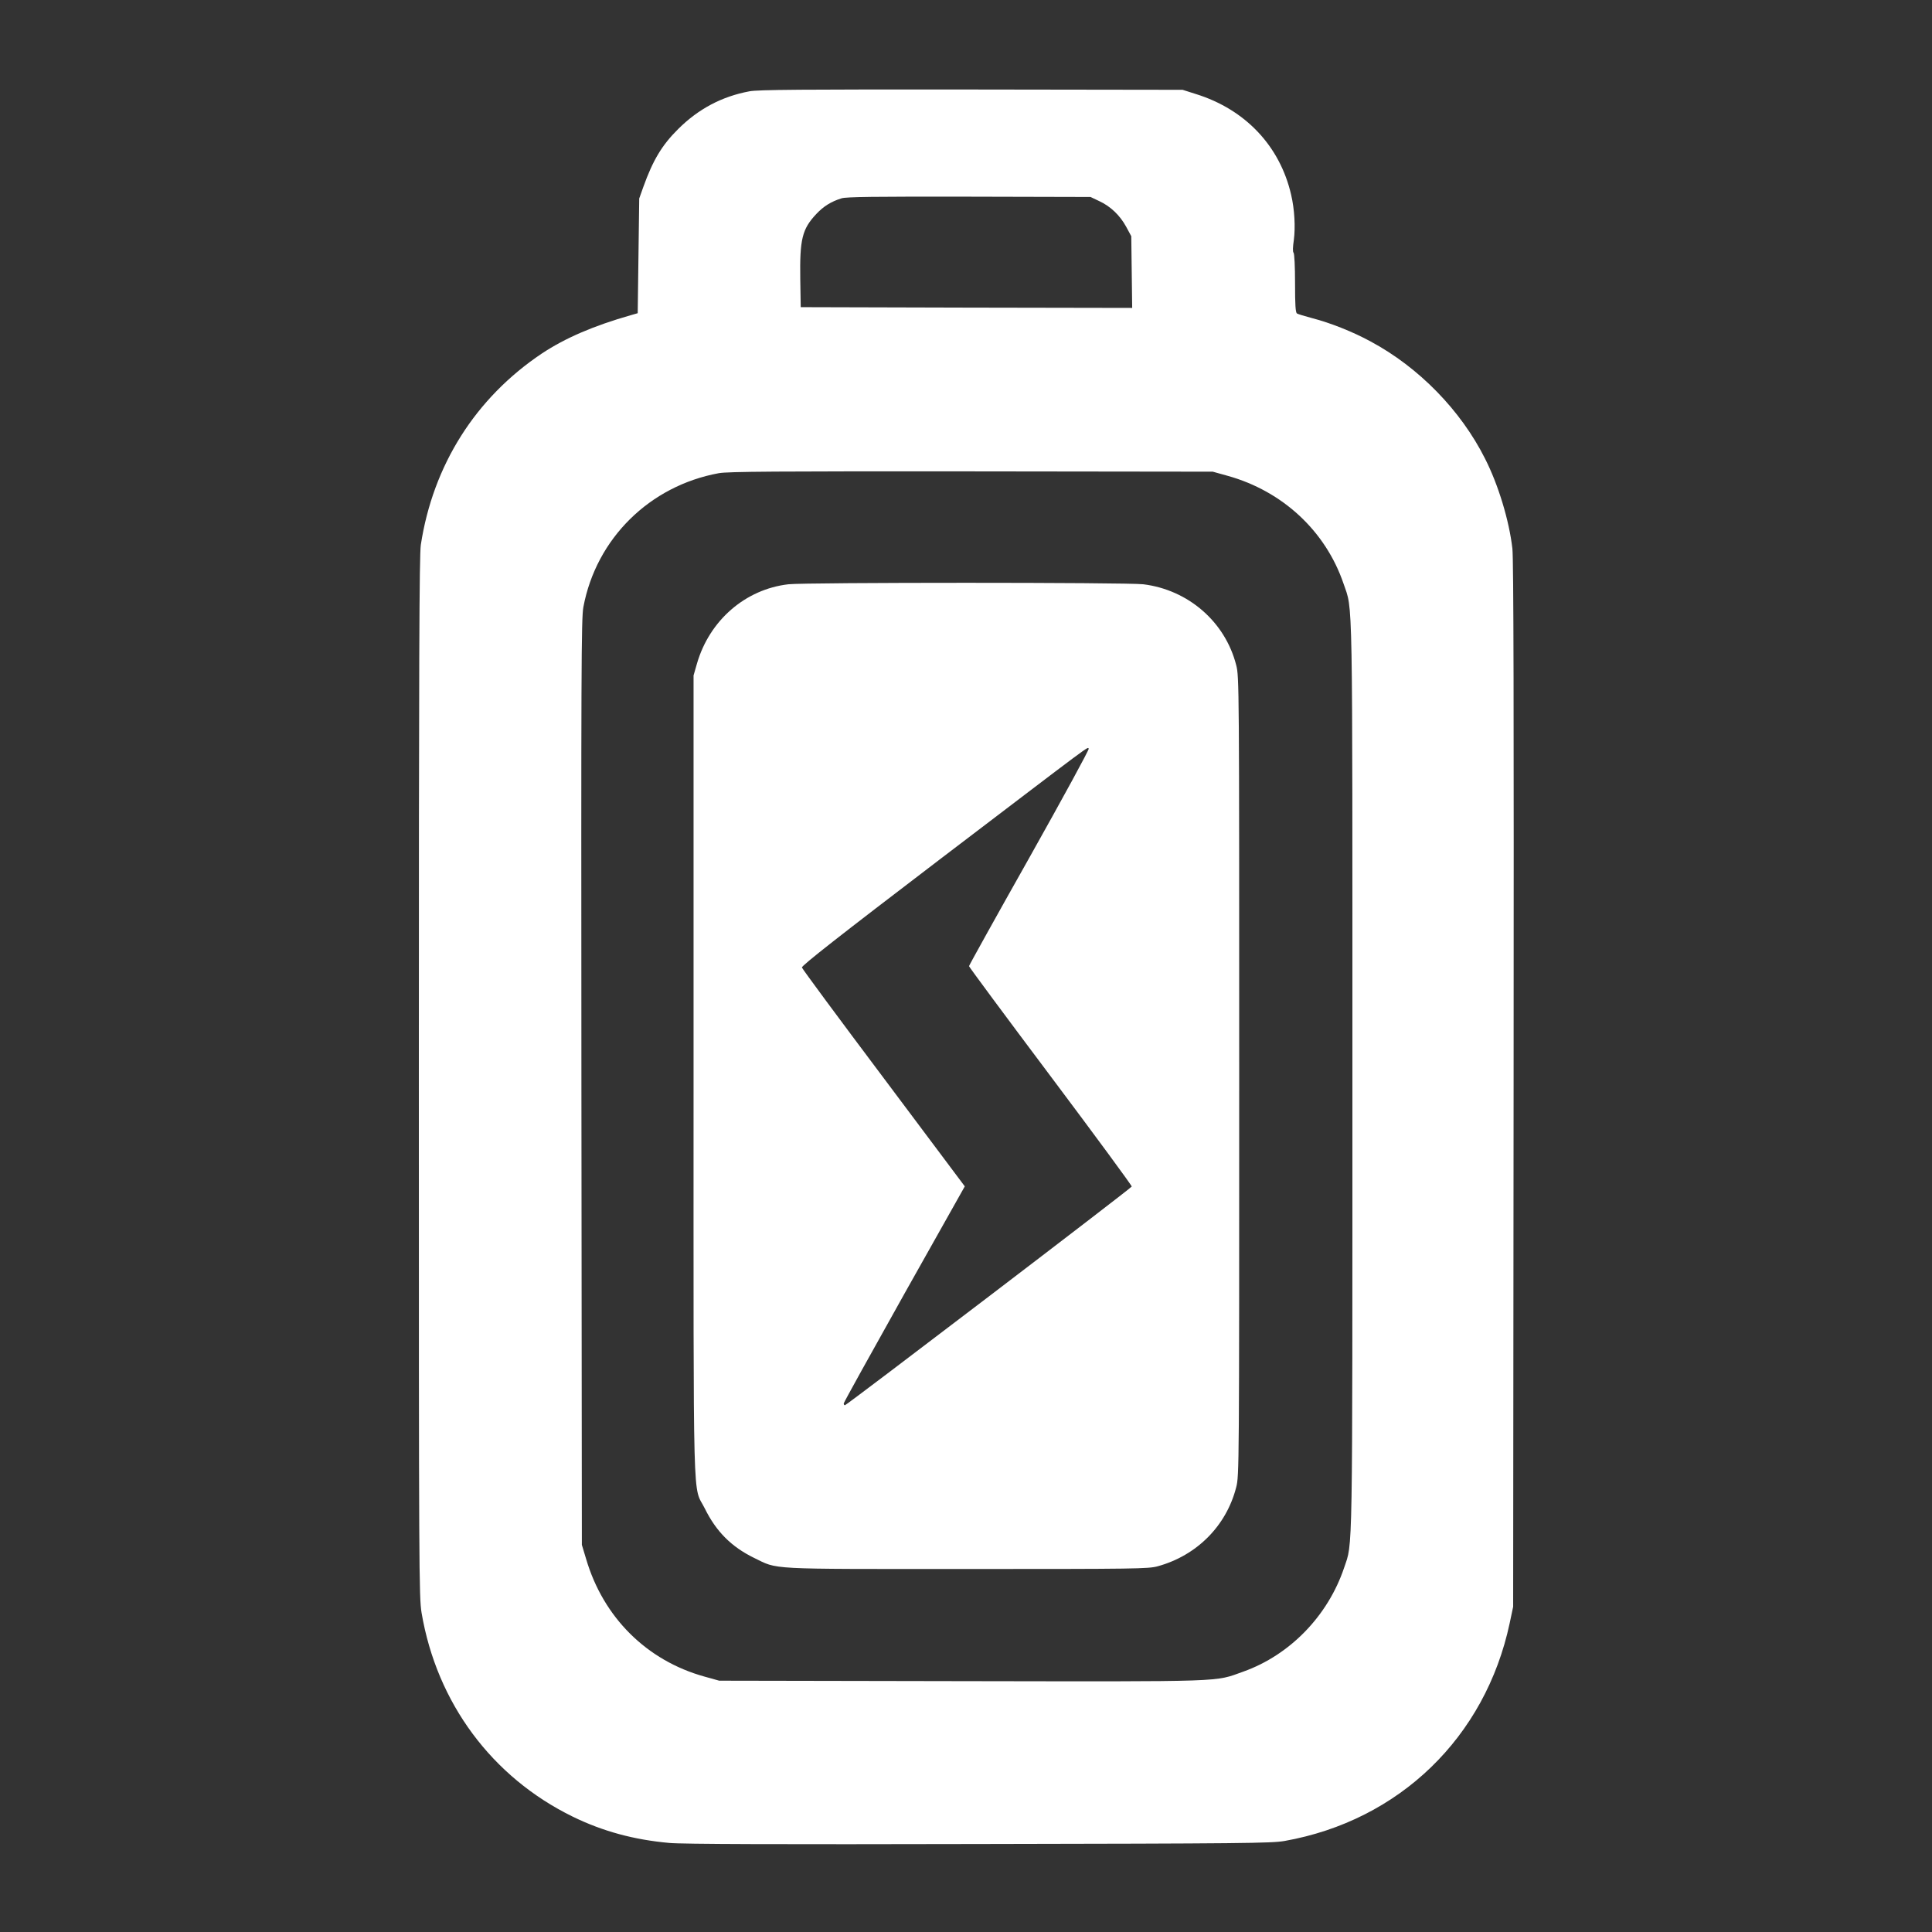
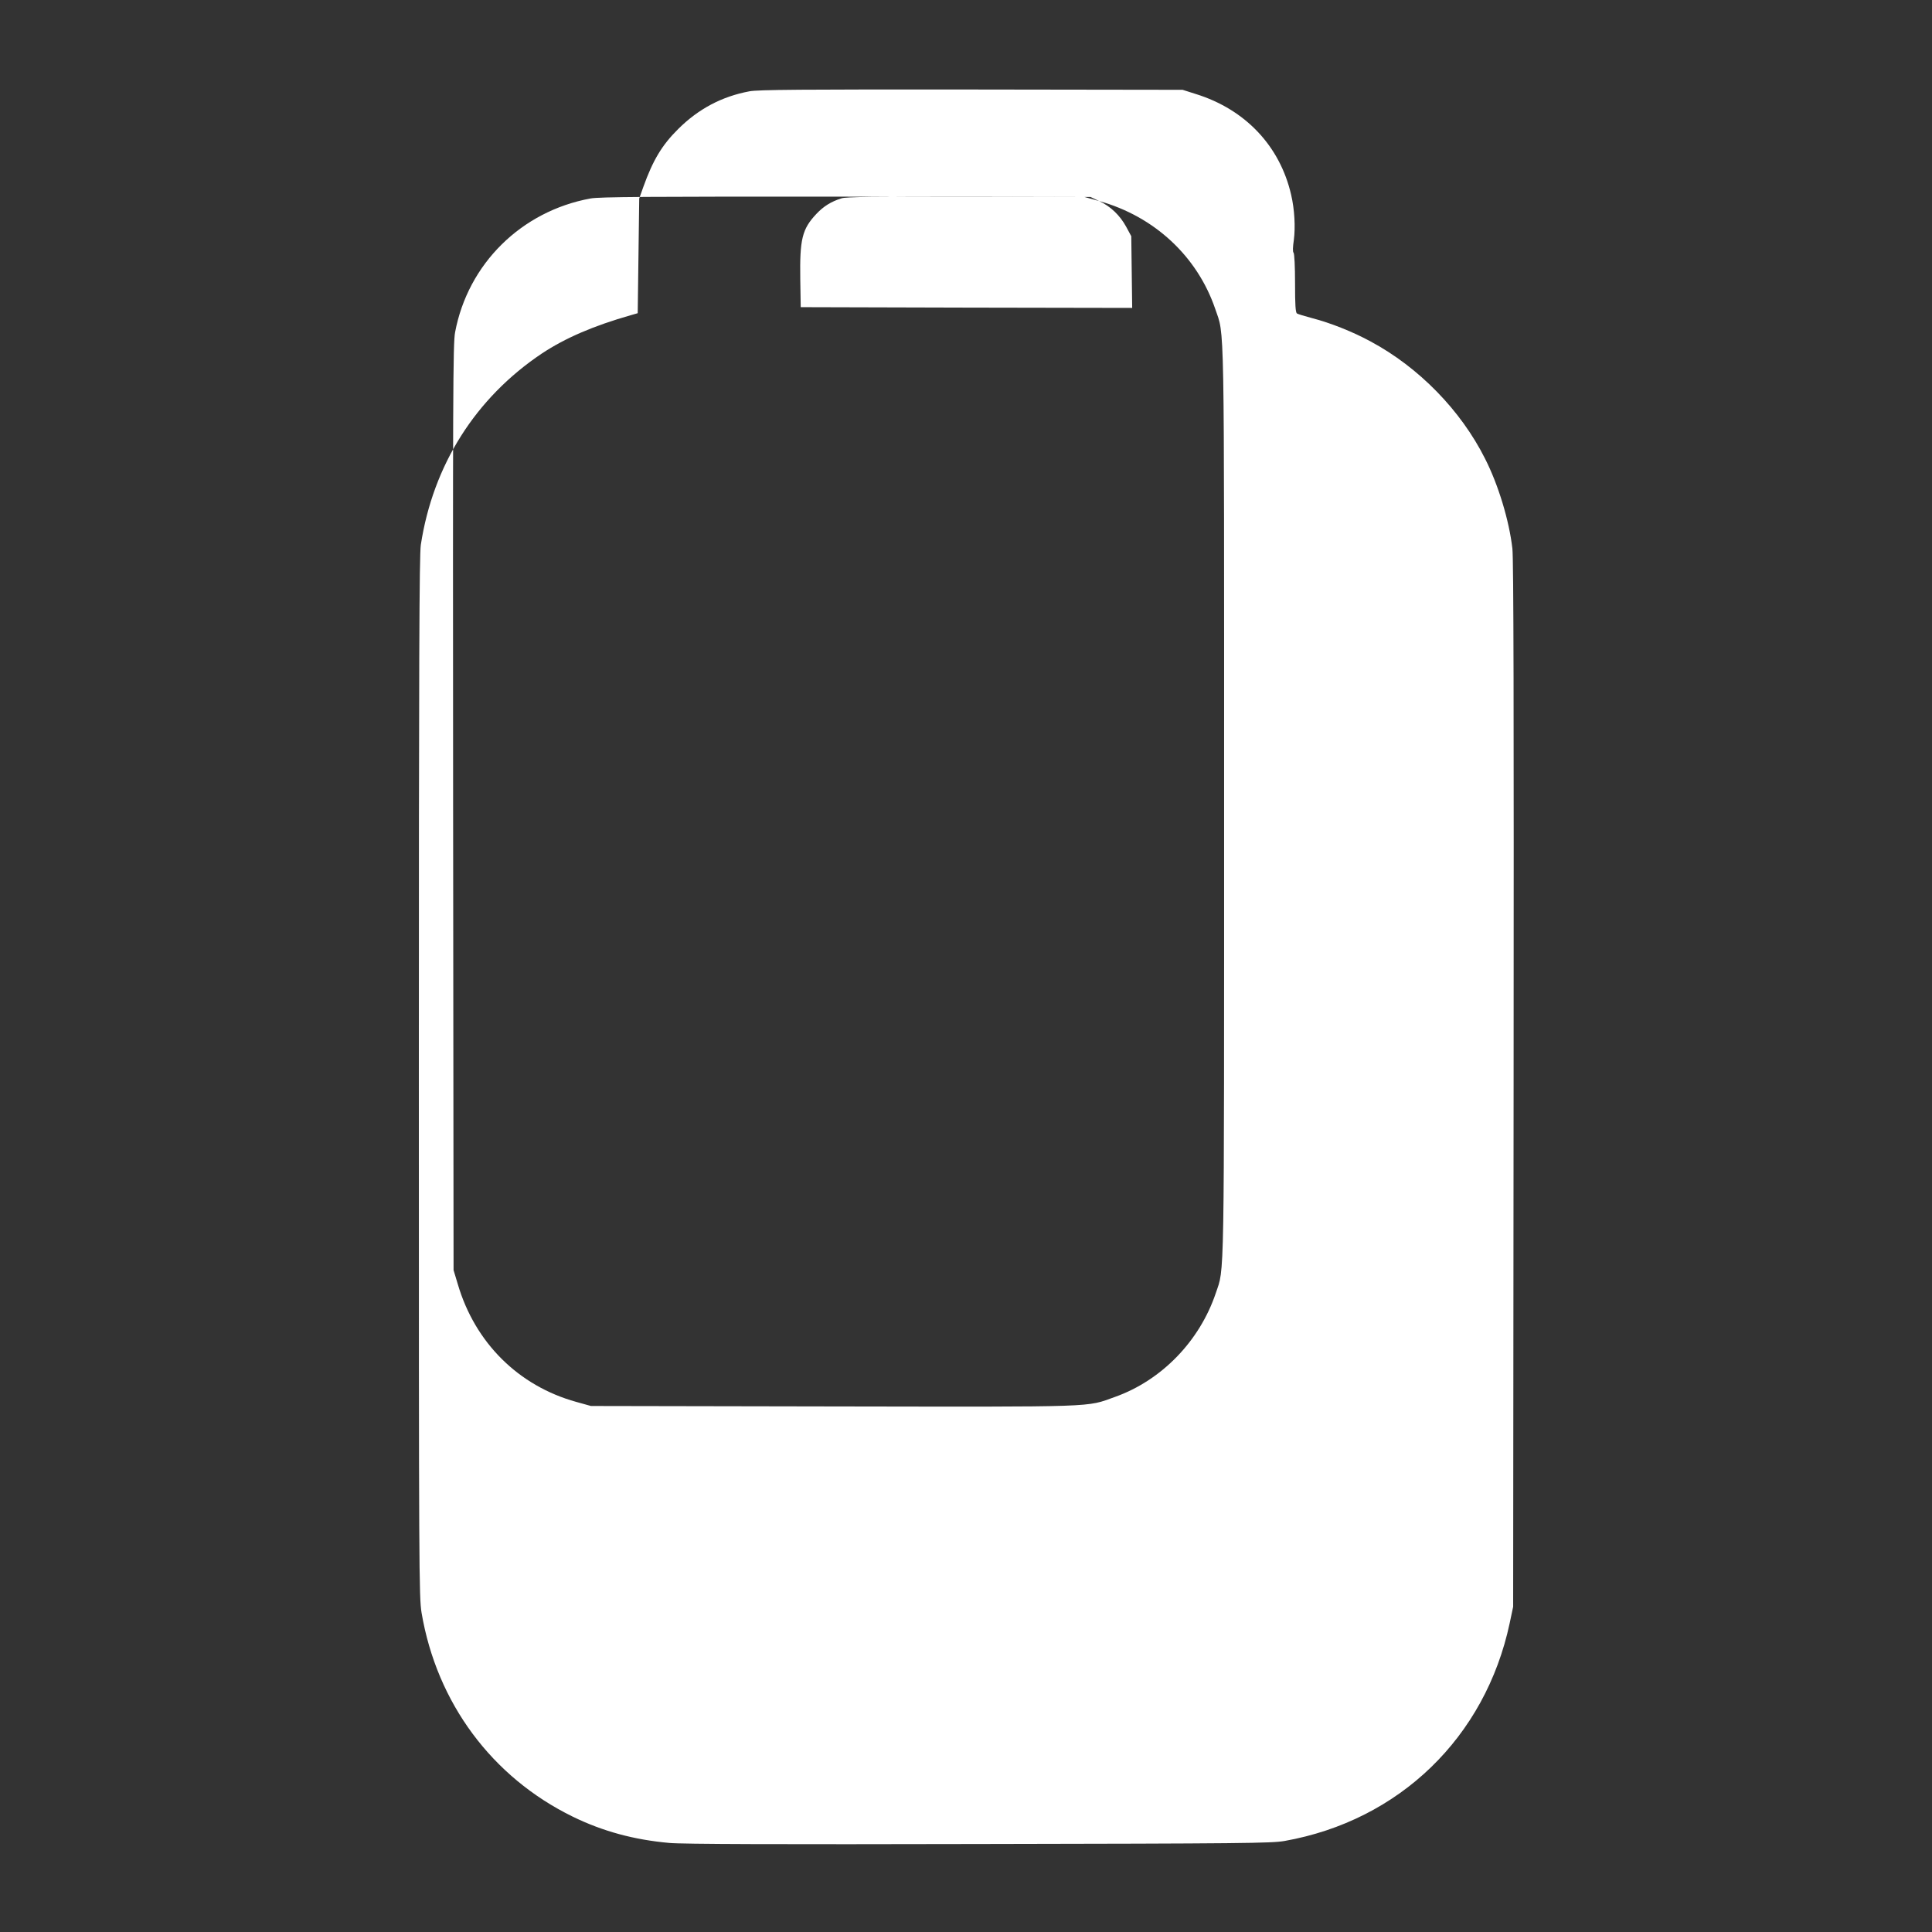
<svg xmlns="http://www.w3.org/2000/svg" version="1.0" width="1280pt" height="1280pt" viewBox="0 0 1280 1280" preserveAspectRatio="xMidYMid meet">
  <rect x="0" y="0" width="1280" height="1280" fill="#333333" stroke="none" />
  <g transform="translate(0,1280) scale(0.1,-0.1)" fill="#ffffff" stroke="none">
-     <path d="M4965 12195 c-182 -34 -337 -116 -471 -249 -109 -108 -168 -207 -232 -385 l-27 -76 -5 -380 -5 -380 -45 -13 c-249 -71 -436 -152 -590 -254 -439 -294 -721 -739 -802 -1268 -10 -69 -13 -749 -13 -3525 0 -3299 1 -3444 18 -3550 101 -597 466 -1089 1002 -1351 199 -97 405 -153 640 -174 82 -8 727 -10 2050 -7 1754 3 1939 5 2025 20 761 135 1331 687 1492 1443 l23 109 3 3455 c2 2510 0 3482 -8 3555 -21 185 -93 423 -181 596 -161 321 -439 605 -757 776 -119 65 -268 124 -388 155 -49 13 -95 27 -101 31 -10 6 -13 57 -13 201 0 108 -4 196 -10 202 -6 6 -5 37 2 84 11 84 5 203 -18 300 -74 322 -303 565 -631 667 l-88 28 -1400 2 c-1121 1 -1414 -1 -1470 -12z m2317 -727 c76 -35 138 -95 179 -170 l34 -63 3 -238 3 -237 -1098 2 -1098 3 -3 185 c-4 265 12 332 106 432 48 51 97 82 167 104 31 10 214 12 845 11 l805 -2 57 -27z m850 -1820 c365 -101 650 -366 769 -714 63 -187 59 20 59 -3264 0 -3265 3 -3083 -55 -3257 -107 -318 -359 -578 -668 -688 -193 -69 -89 -66 -1867 -63 l-1605 3 -97 27 c-383 106 -671 392 -785 780 l-28 93 -3 3065 c-2 2733 -1 3074 13 3148 85 454 439 803 897 887 59 11 381 13 1673 12 l1600 -2 97 -27z" />
-     <path d="M5223 8929 c-285 -33 -522 -239 -605 -524 l-23 -80 0 -2655 c0 -2980 -7 -2699 75 -2865 75 -152 176 -253 325 -326 164 -79 65 -74 1410 -74 1119 0 1204 1 1265 18 259 71 455 268 520 523 20 76 20 123 20 2724 0 2600 0 2648 -20 2724 -73 286 -317 498 -615 535 -107 13 -2239 13 -2352 0z m1598 -1809 c-221 -392 -401 -716 -401 -721 0 -5 243 -333 541 -730 297 -396 539 -725 537 -730 -4 -12 -1889 -1449 -1900 -1449 -5 0 -8 5 -8 12 0 6 181 332 401 725 l401 713 -537 717 c-296 394 -540 724 -542 733 -3 12 248 209 913 716 1042 793 976 745 987 734 5 -4 -172 -328 -392 -720z" />
+     <path d="M4965 12195 c-182 -34 -337 -116 -471 -249 -109 -108 -168 -207 -232 -385 l-27 -76 -5 -380 -5 -380 -45 -13 c-249 -71 -436 -152 -590 -254 -439 -294 -721 -739 -802 -1268 -10 -69 -13 -749 -13 -3525 0 -3299 1 -3444 18 -3550 101 -597 466 -1089 1002 -1351 199 -97 405 -153 640 -174 82 -8 727 -10 2050 -7 1754 3 1939 5 2025 20 761 135 1331 687 1492 1443 l23 109 3 3455 c2 2510 0 3482 -8 3555 -21 185 -93 423 -181 596 -161 321 -439 605 -757 776 -119 65 -268 124 -388 155 -49 13 -95 27 -101 31 -10 6 -13 57 -13 201 0 108 -4 196 -10 202 -6 6 -5 37 2 84 11 84 5 203 -18 300 -74 322 -303 565 -631 667 l-88 28 -1400 2 c-1121 1 -1414 -1 -1470 -12z m2317 -727 c76 -35 138 -95 179 -170 l34 -63 3 -238 3 -237 -1098 2 -1098 3 -3 185 c-4 265 12 332 106 432 48 51 97 82 167 104 31 10 214 12 845 11 l805 -2 57 -27z c365 -101 650 -366 769 -714 63 -187 59 20 59 -3264 0 -3265 3 -3083 -55 -3257 -107 -318 -359 -578 -668 -688 -193 -69 -89 -66 -1867 -63 l-1605 3 -97 27 c-383 106 -671 392 -785 780 l-28 93 -3 3065 c-2 2733 -1 3074 13 3148 85 454 439 803 897 887 59 11 381 13 1673 12 l1600 -2 97 -27z" />
  </g>
</svg>